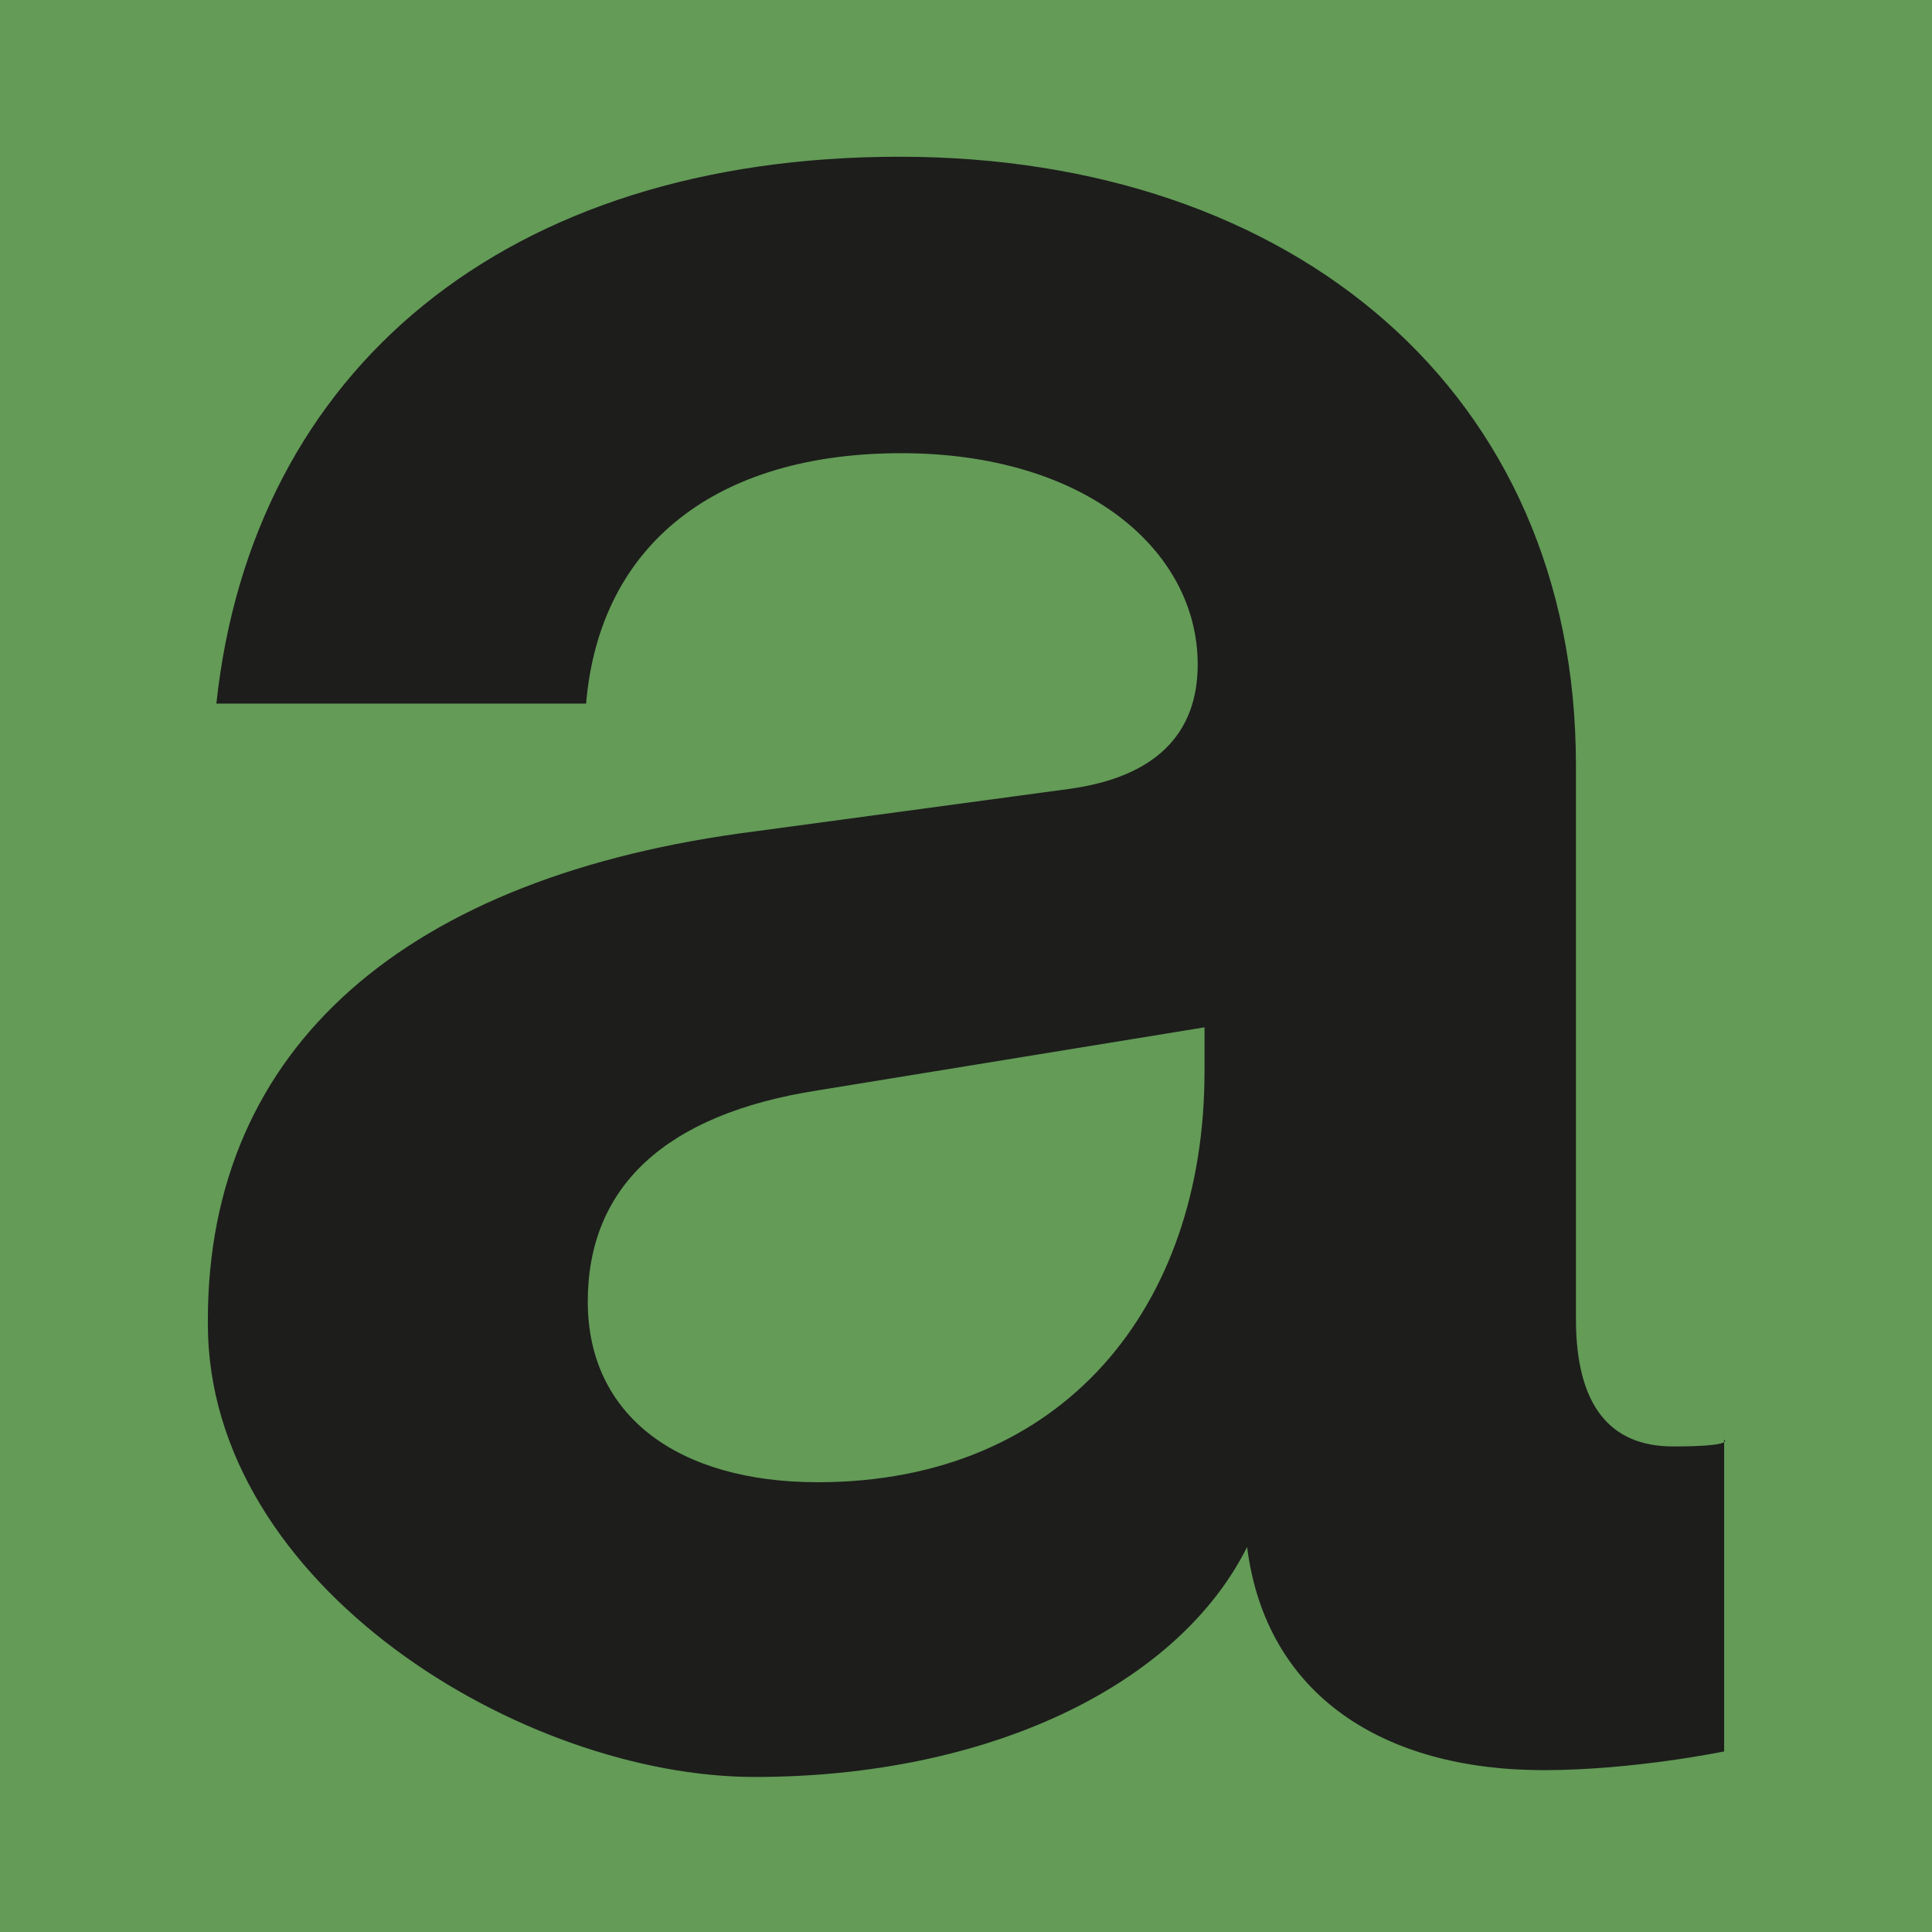
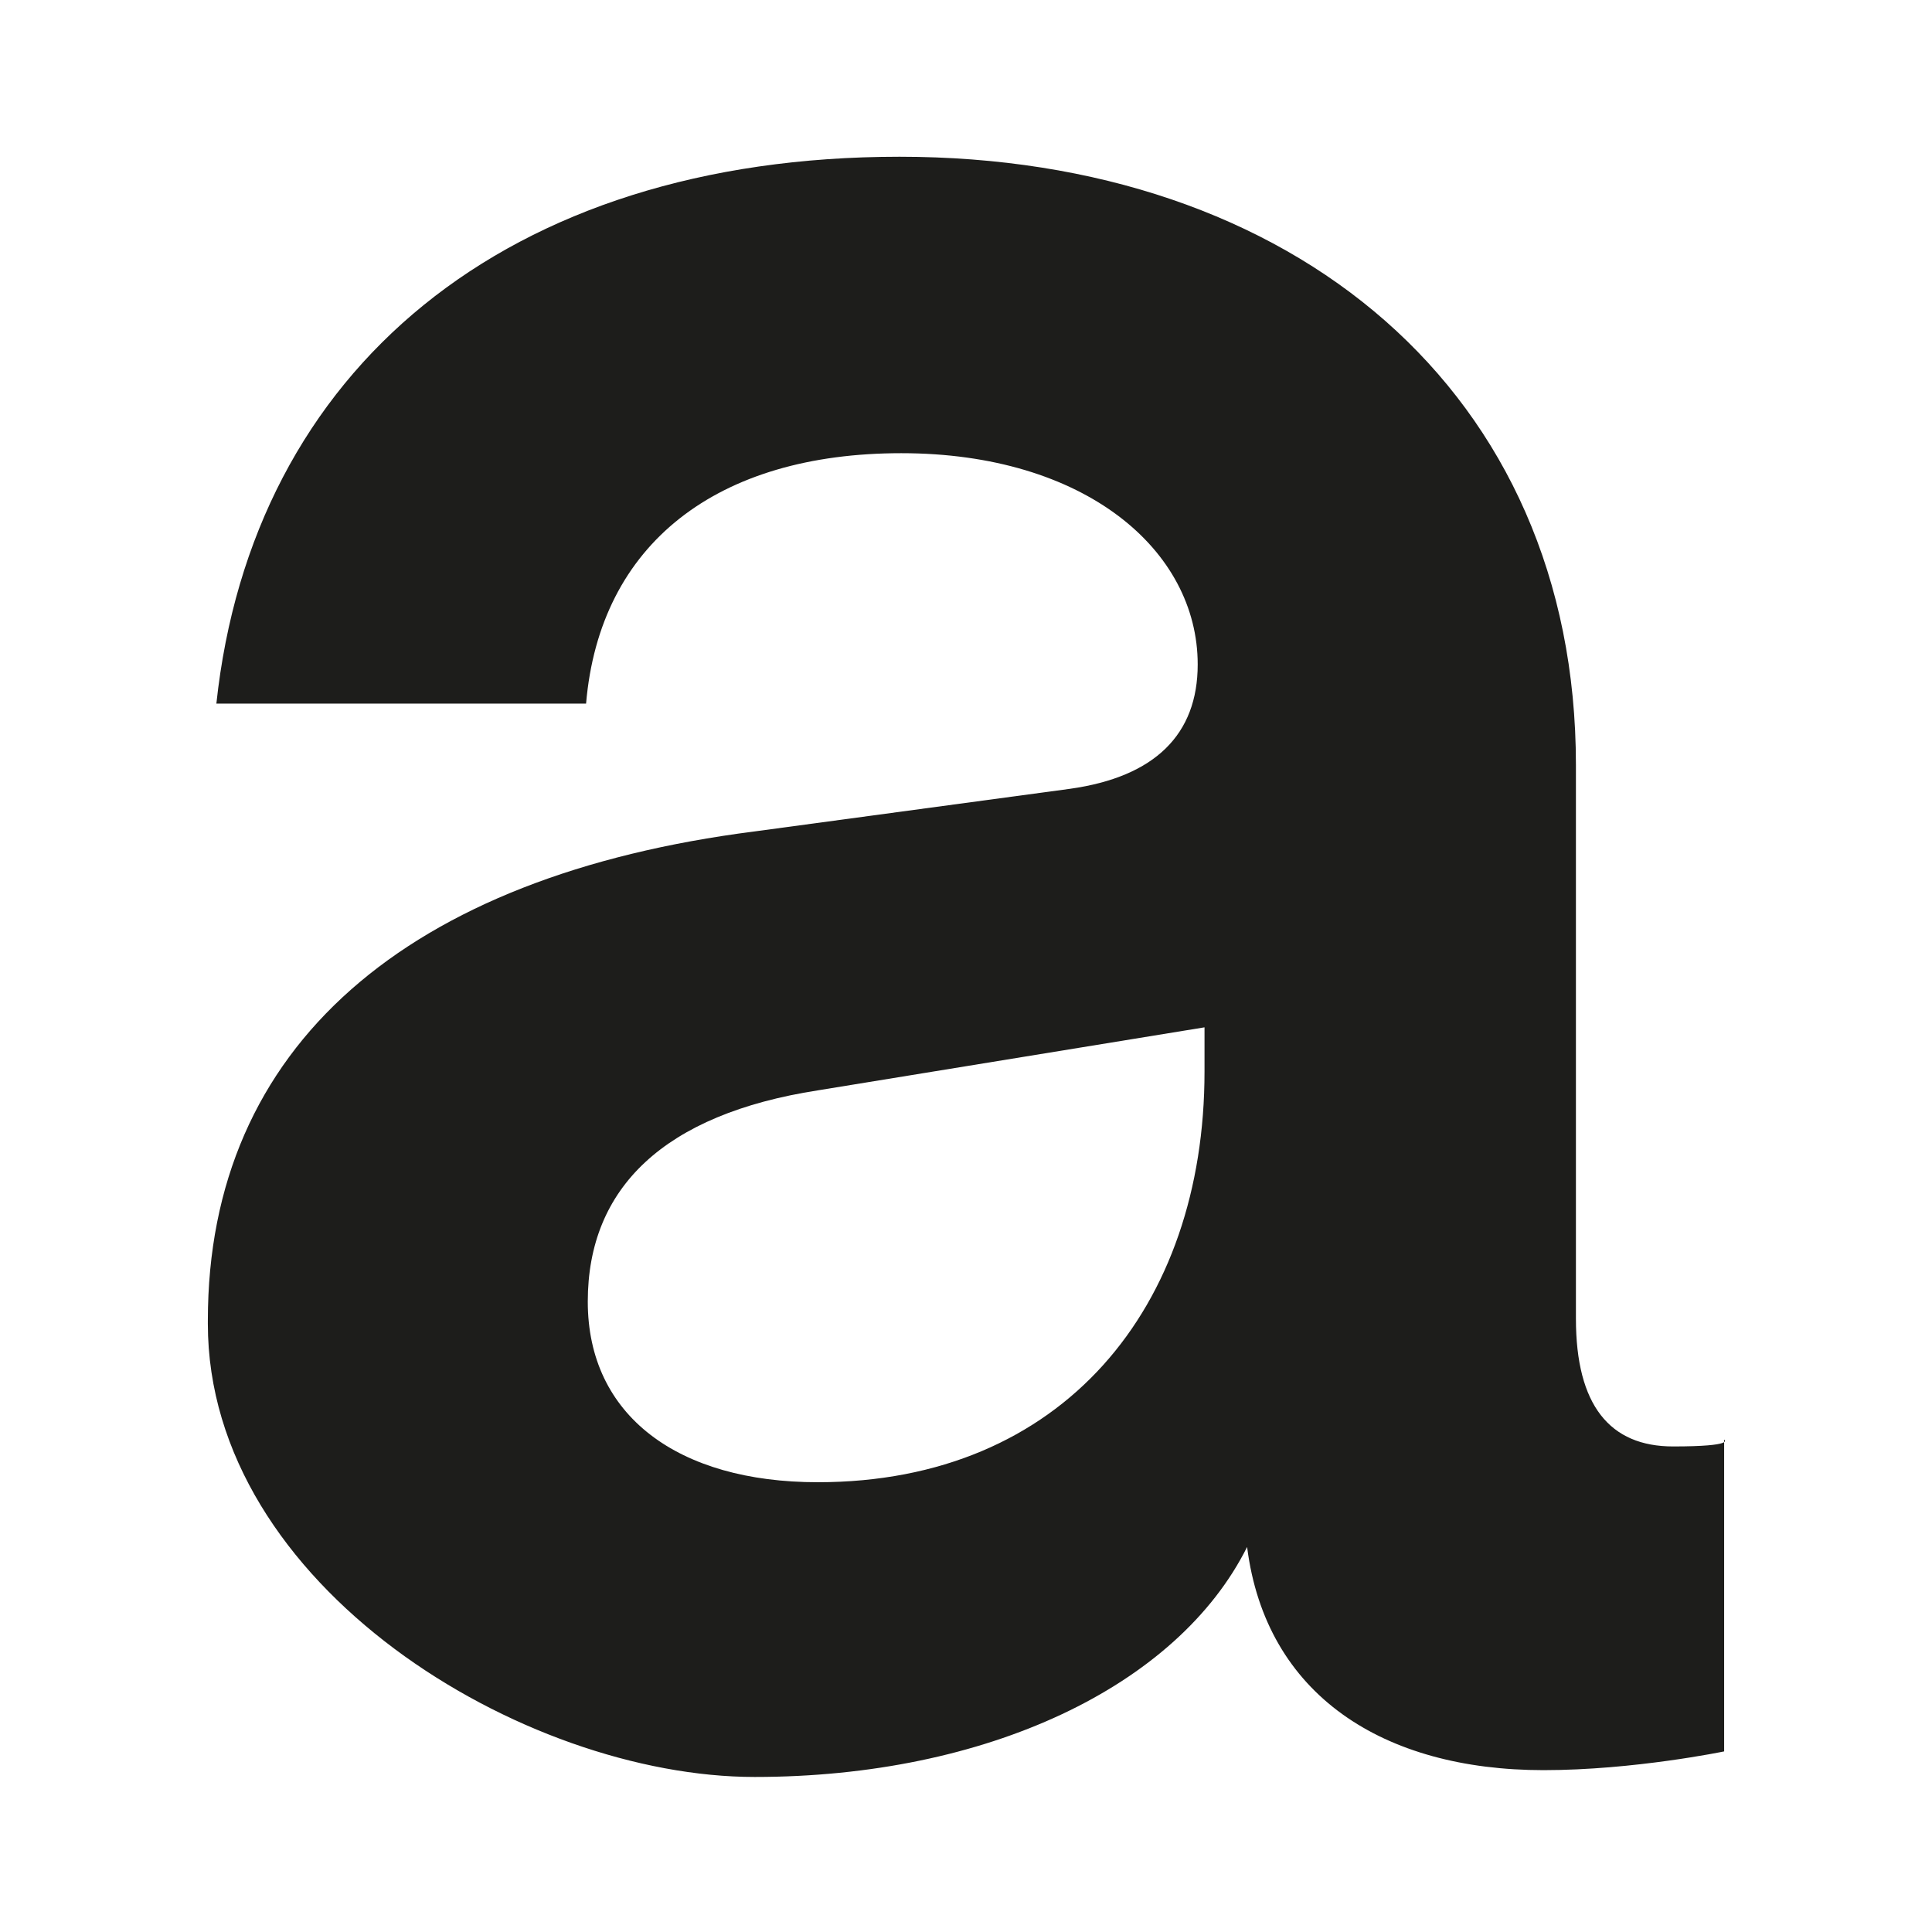
<svg xmlns="http://www.w3.org/2000/svg" id="diseño" version="1.1" viewBox="0 0 113.4 113.4">
  <defs>
    <style>
      .st0 {
        fill: #1d1d1b;
      }

      .st1 {
        fill: #639b57;
      }
    </style>
  </defs>
-   <rect class="st1" width="113.4" height="113.4" />
  <path class="st0" d="M70.7,63v-2.7l-22.7,3.7c-9,1.4-13.5,5.7-13.5,12.4s5.3,10.6,13.5,10.6c14.4,0,22.7-10.3,22.7-24.1M12.2,77.5c0-16.1,11.7-26.1,32.1-28.7l18.5-2.5c5-.7,7.5-3.2,7.5-7.3,0-6.7-6.6-12.4-17.4-12.4s-17.7,5.3-18.5,14.7H12.7C14.8,21.7,29.7,9.2,52.8,9.2s39.7,13.8,39.7,35.7v32.5c0,5.1,2,7.5,5.7,7.5s3-.4,3-.4v18.3s-5.3,1.1-10.6,1.1c-9.4,0-16.3-4.4-17.4-13.1-4.1,8.2-15.3,13.5-28.9,13.5s-32.1-11.2-32.1-26.6" />
</svg>